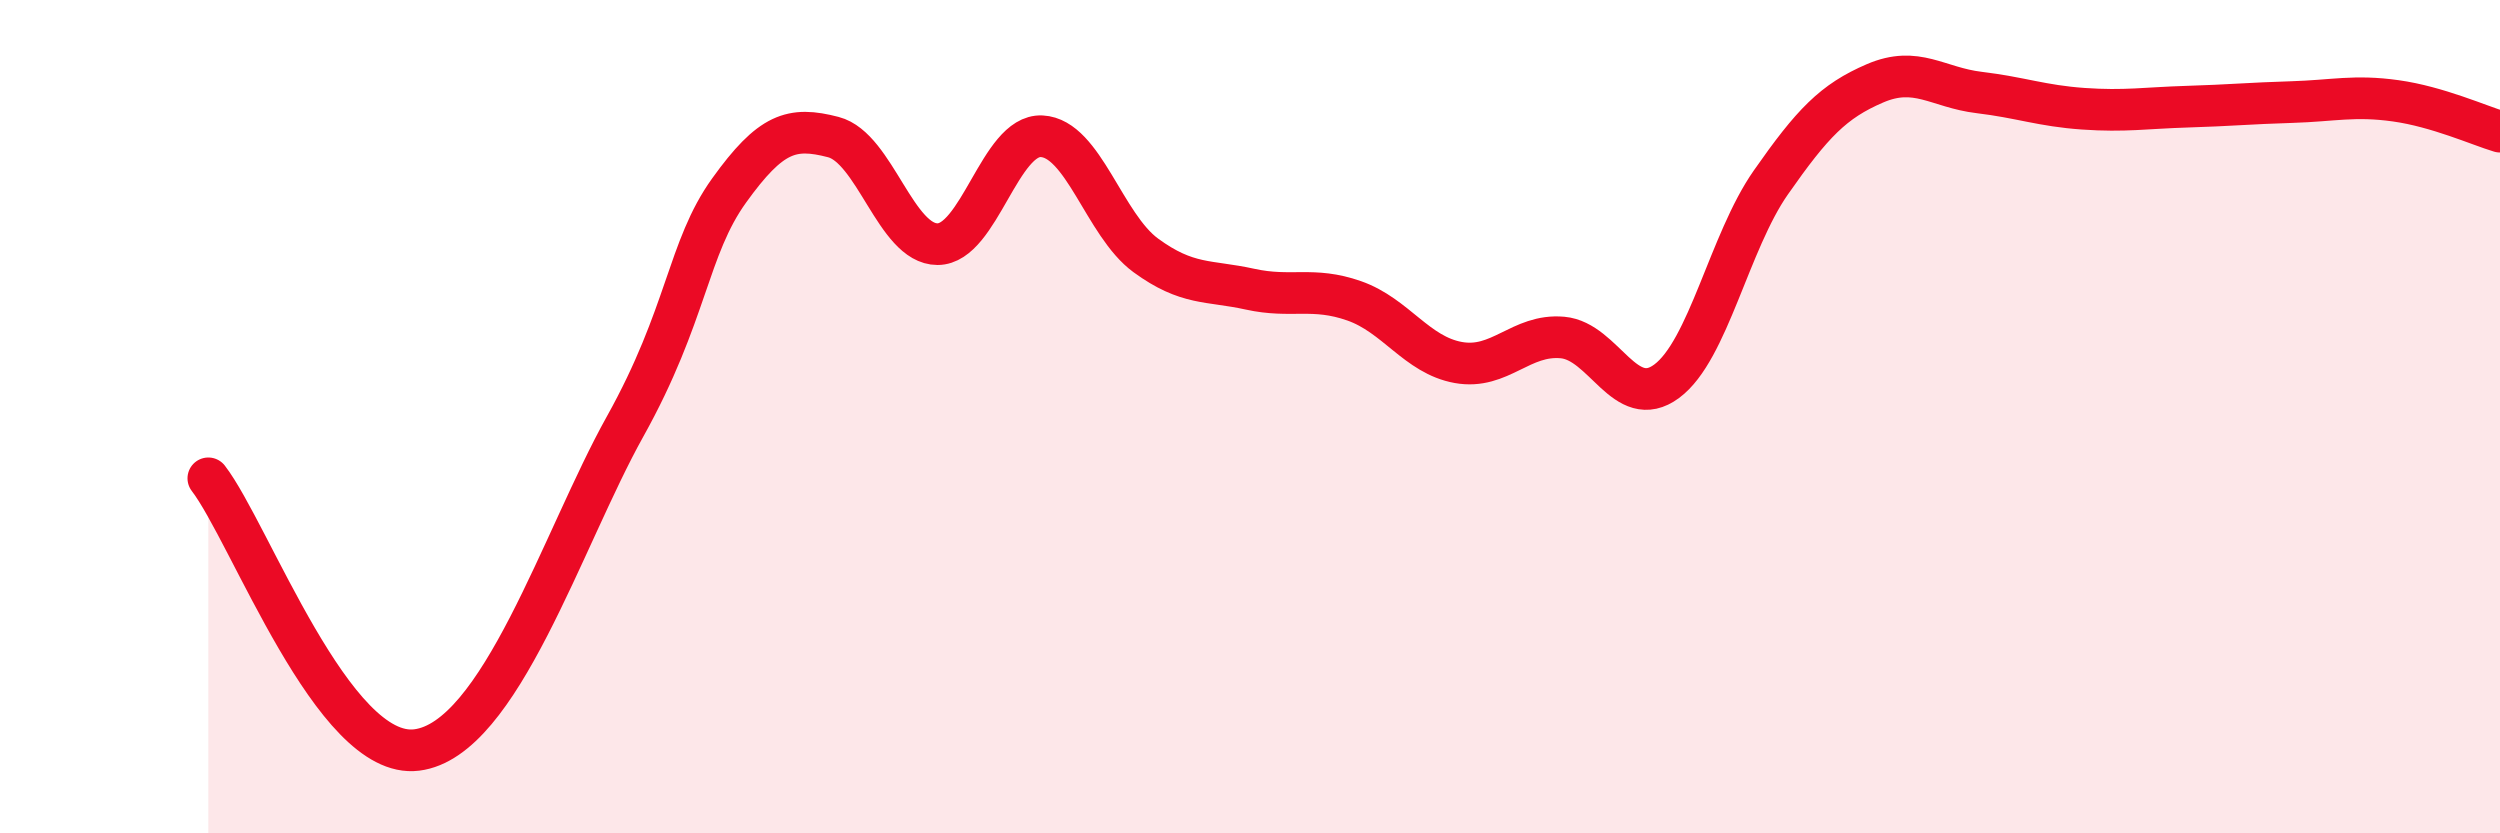
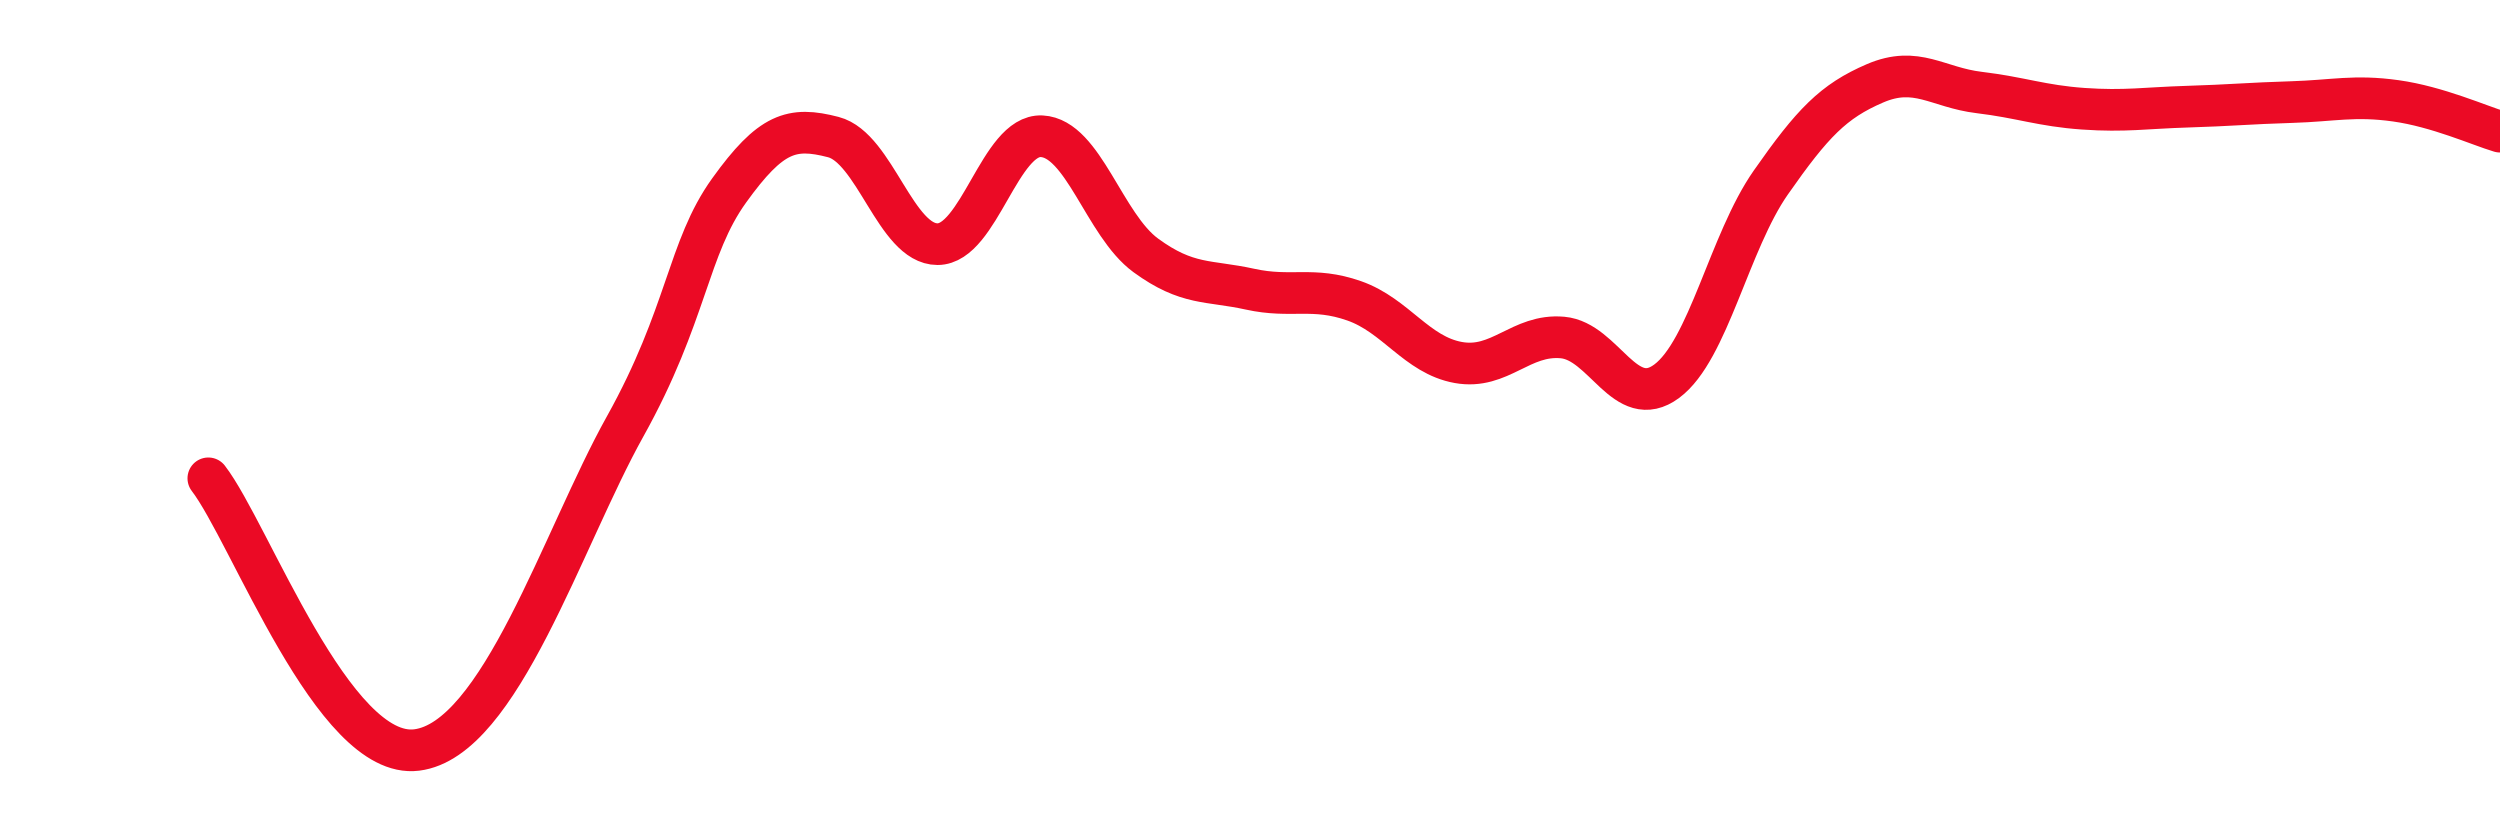
<svg xmlns="http://www.w3.org/2000/svg" width="60" height="20" viewBox="0 0 60 20">
-   <path d="M 5,11.48 C 6,12.78 8,18.25 10,18 C 12,17.75 13.5,12.93 15,10.24 C 16.5,7.55 16.5,5.96 17.5,4.57 C 18.5,3.18 19,3.03 20,3.29 C 21,3.55 21.5,5.86 22.5,5.86 C 23.5,5.86 24,3.22 25,3.27 C 26,3.32 26.5,5.4 27.5,6.13 C 28.5,6.86 29,6.72 30,6.94 C 31,7.16 31.5,6.87 32.5,7.22 C 33.5,7.57 34,8.52 35,8.7 C 36,8.88 36.5,8.01 37.5,8.1 C 38.5,8.19 39,9.89 40,9.15 C 41,8.41 41.5,5.81 42.5,4.38 C 43.5,2.95 44,2.43 45,2 C 46,1.57 46.5,2.1 47.5,2.22 C 48.5,2.34 49,2.54 50,2.61 C 51,2.68 51.5,2.59 52.5,2.56 C 53.5,2.53 54,2.48 55,2.45 C 56,2.42 56.5,2.28 57.5,2.42 C 58.5,2.56 59.5,3.01 60,3.16L60 20L5 20Z" fill="#EB0A25" opacity="0.1" stroke-linecap="round" stroke-linejoin="round" />
  <path d="M 5,11.48 C 6,12.78 8,18.25 10,18 C 12,17.75 13.5,12.93 15,10.24 C 16.5,7.55 16.5,5.96 17.5,4.57 C 18.5,3.18 19,3.03 20,3.29 C 21,3.55 21.5,5.86 22.5,5.86 C 23.5,5.86 24,3.22 25,3.27 C 26,3.32 26.5,5.4 27.5,6.13 C 28.5,6.86 29,6.72 30,6.94 C 31,7.16 31.5,6.87 32.5,7.22 C 33.5,7.57 34,8.52 35,8.7 C 36,8.88 36.5,8.01 37.5,8.1 C 38.5,8.19 39,9.89 40,9.15 C 41,8.41 41.5,5.81 42.5,4.38 C 43.5,2.95 44,2.43 45,2 C 46,1.57 46.5,2.1 47.5,2.22 C 48.5,2.34 49,2.54 50,2.61 C 51,2.68 51.5,2.59 52.5,2.56 C 53.5,2.53 54,2.48 55,2.45 C 56,2.42 56.5,2.28 57.5,2.42 C 58.5,2.56 59.5,3.01 60,3.16" stroke="#EB0A25" stroke-width="1" fill="none" stroke-linecap="round" stroke-linejoin="round" />
</svg>